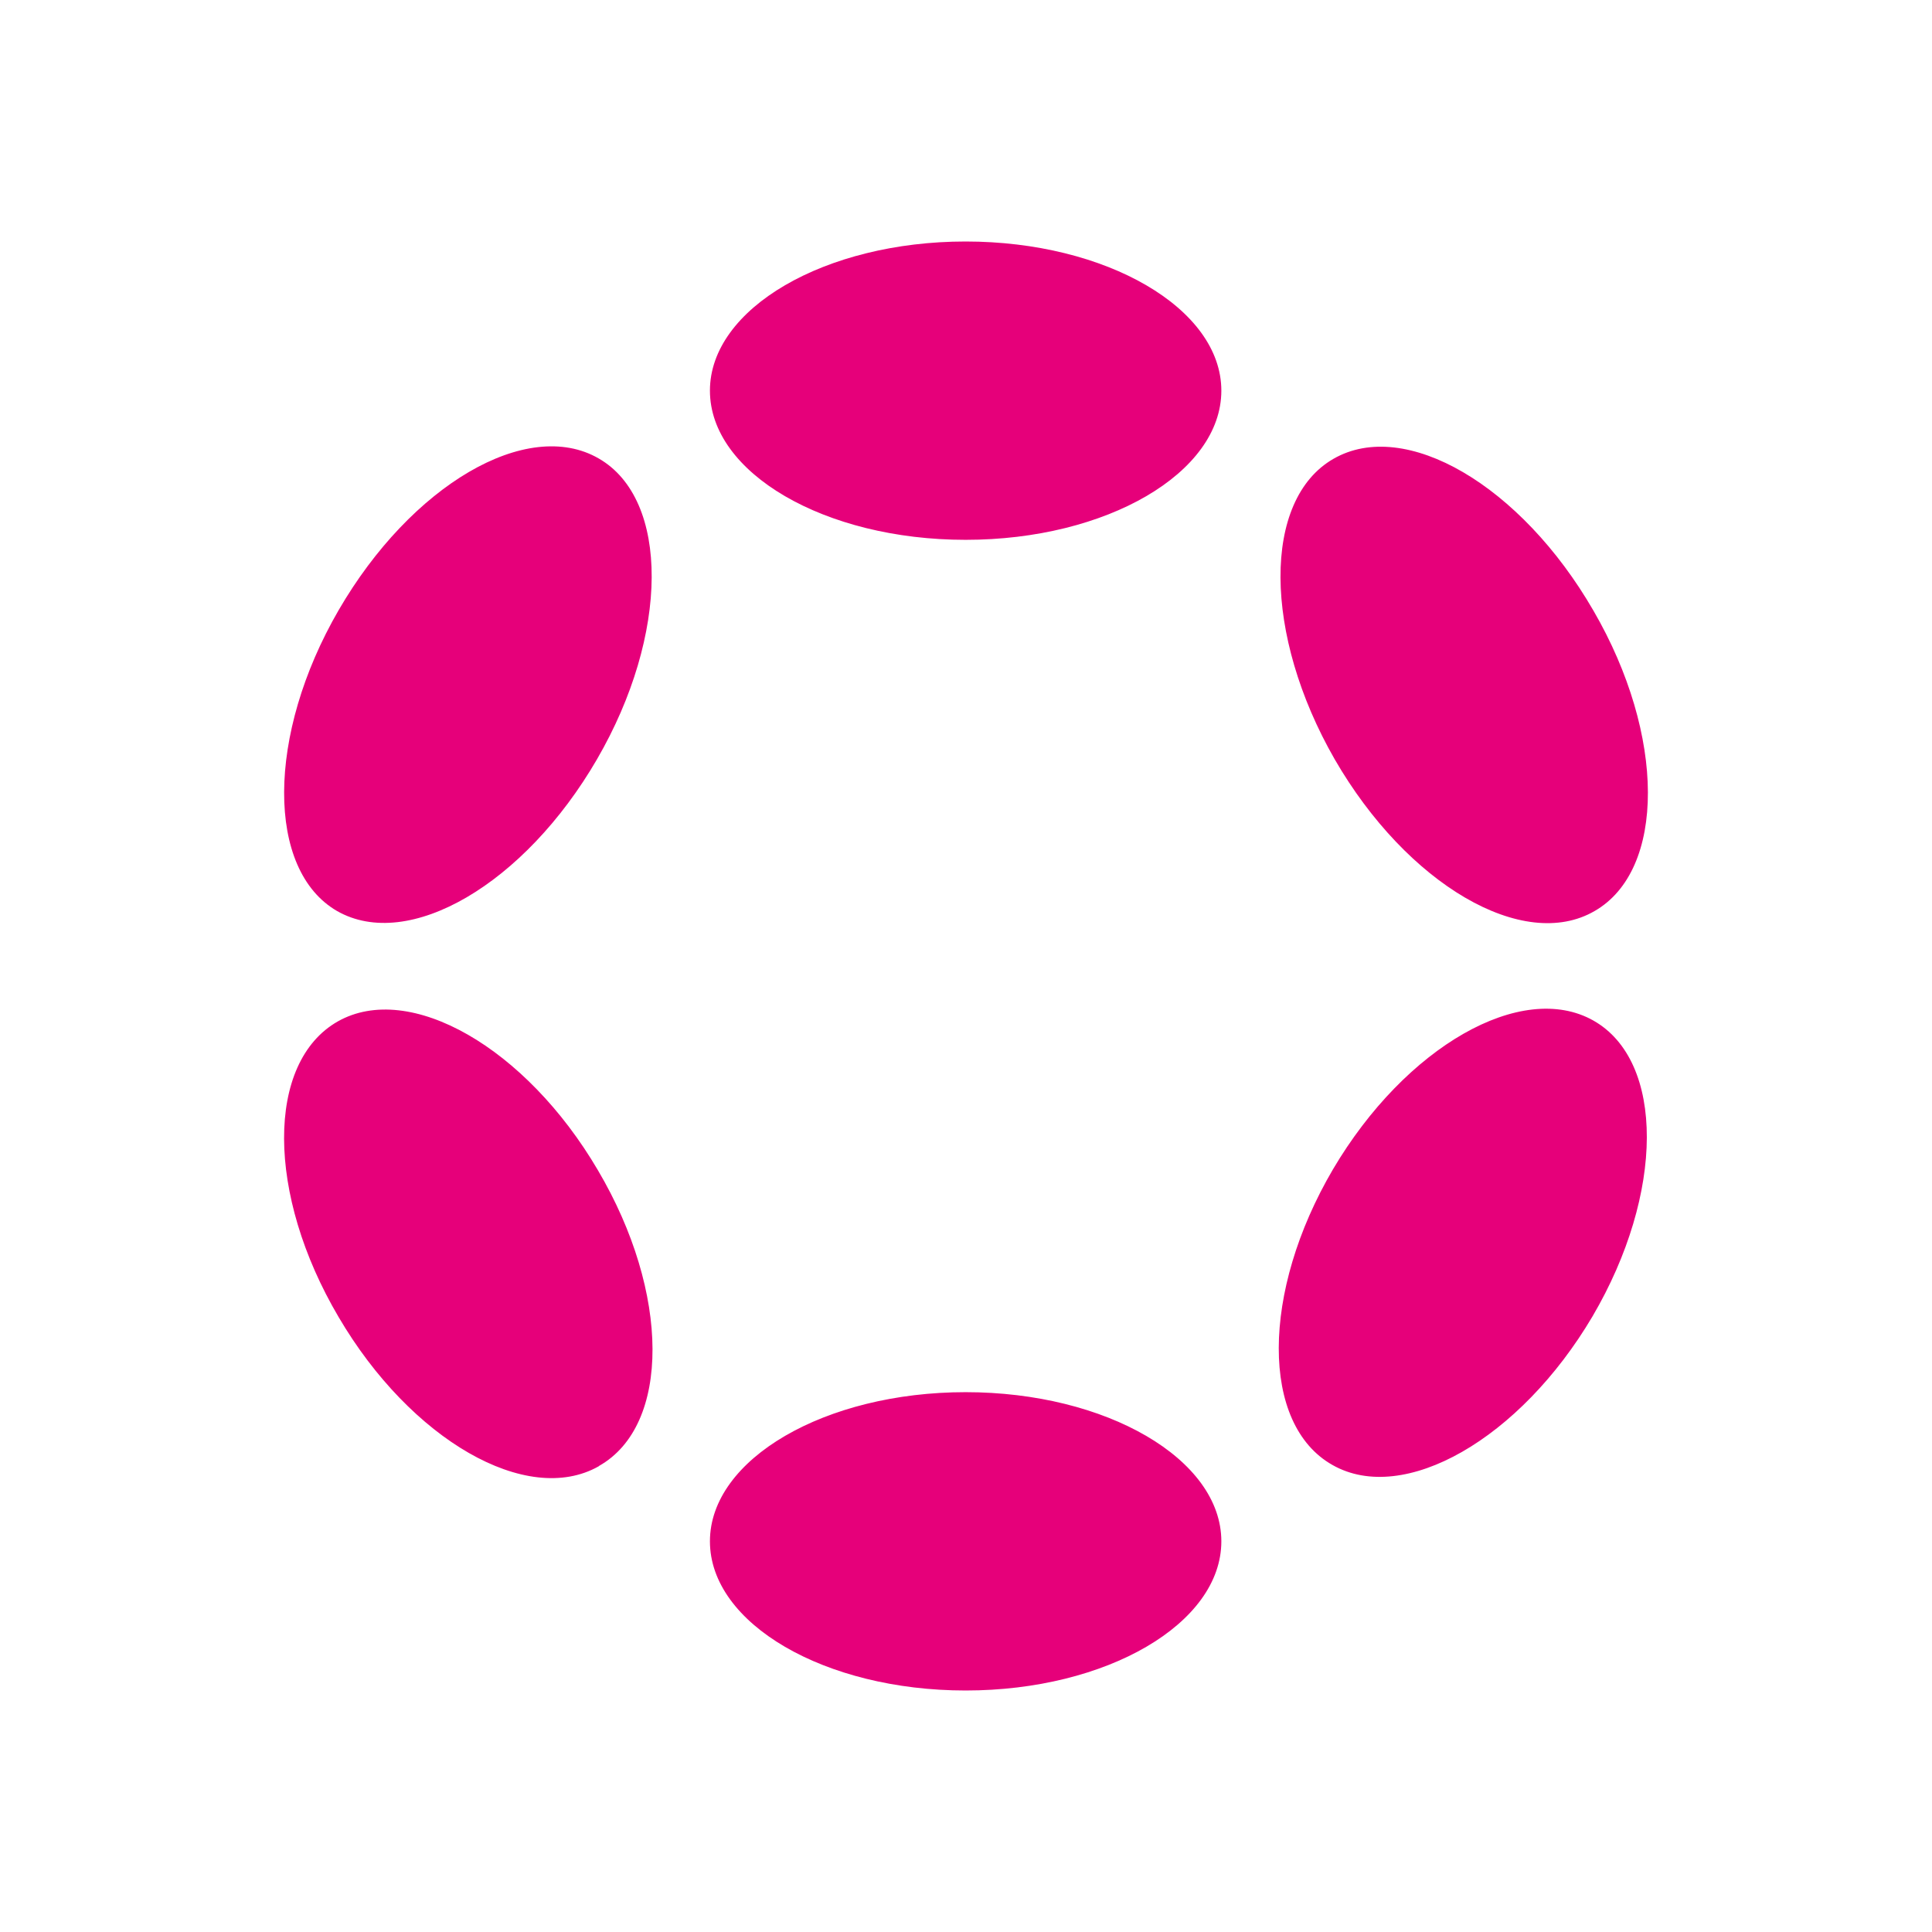
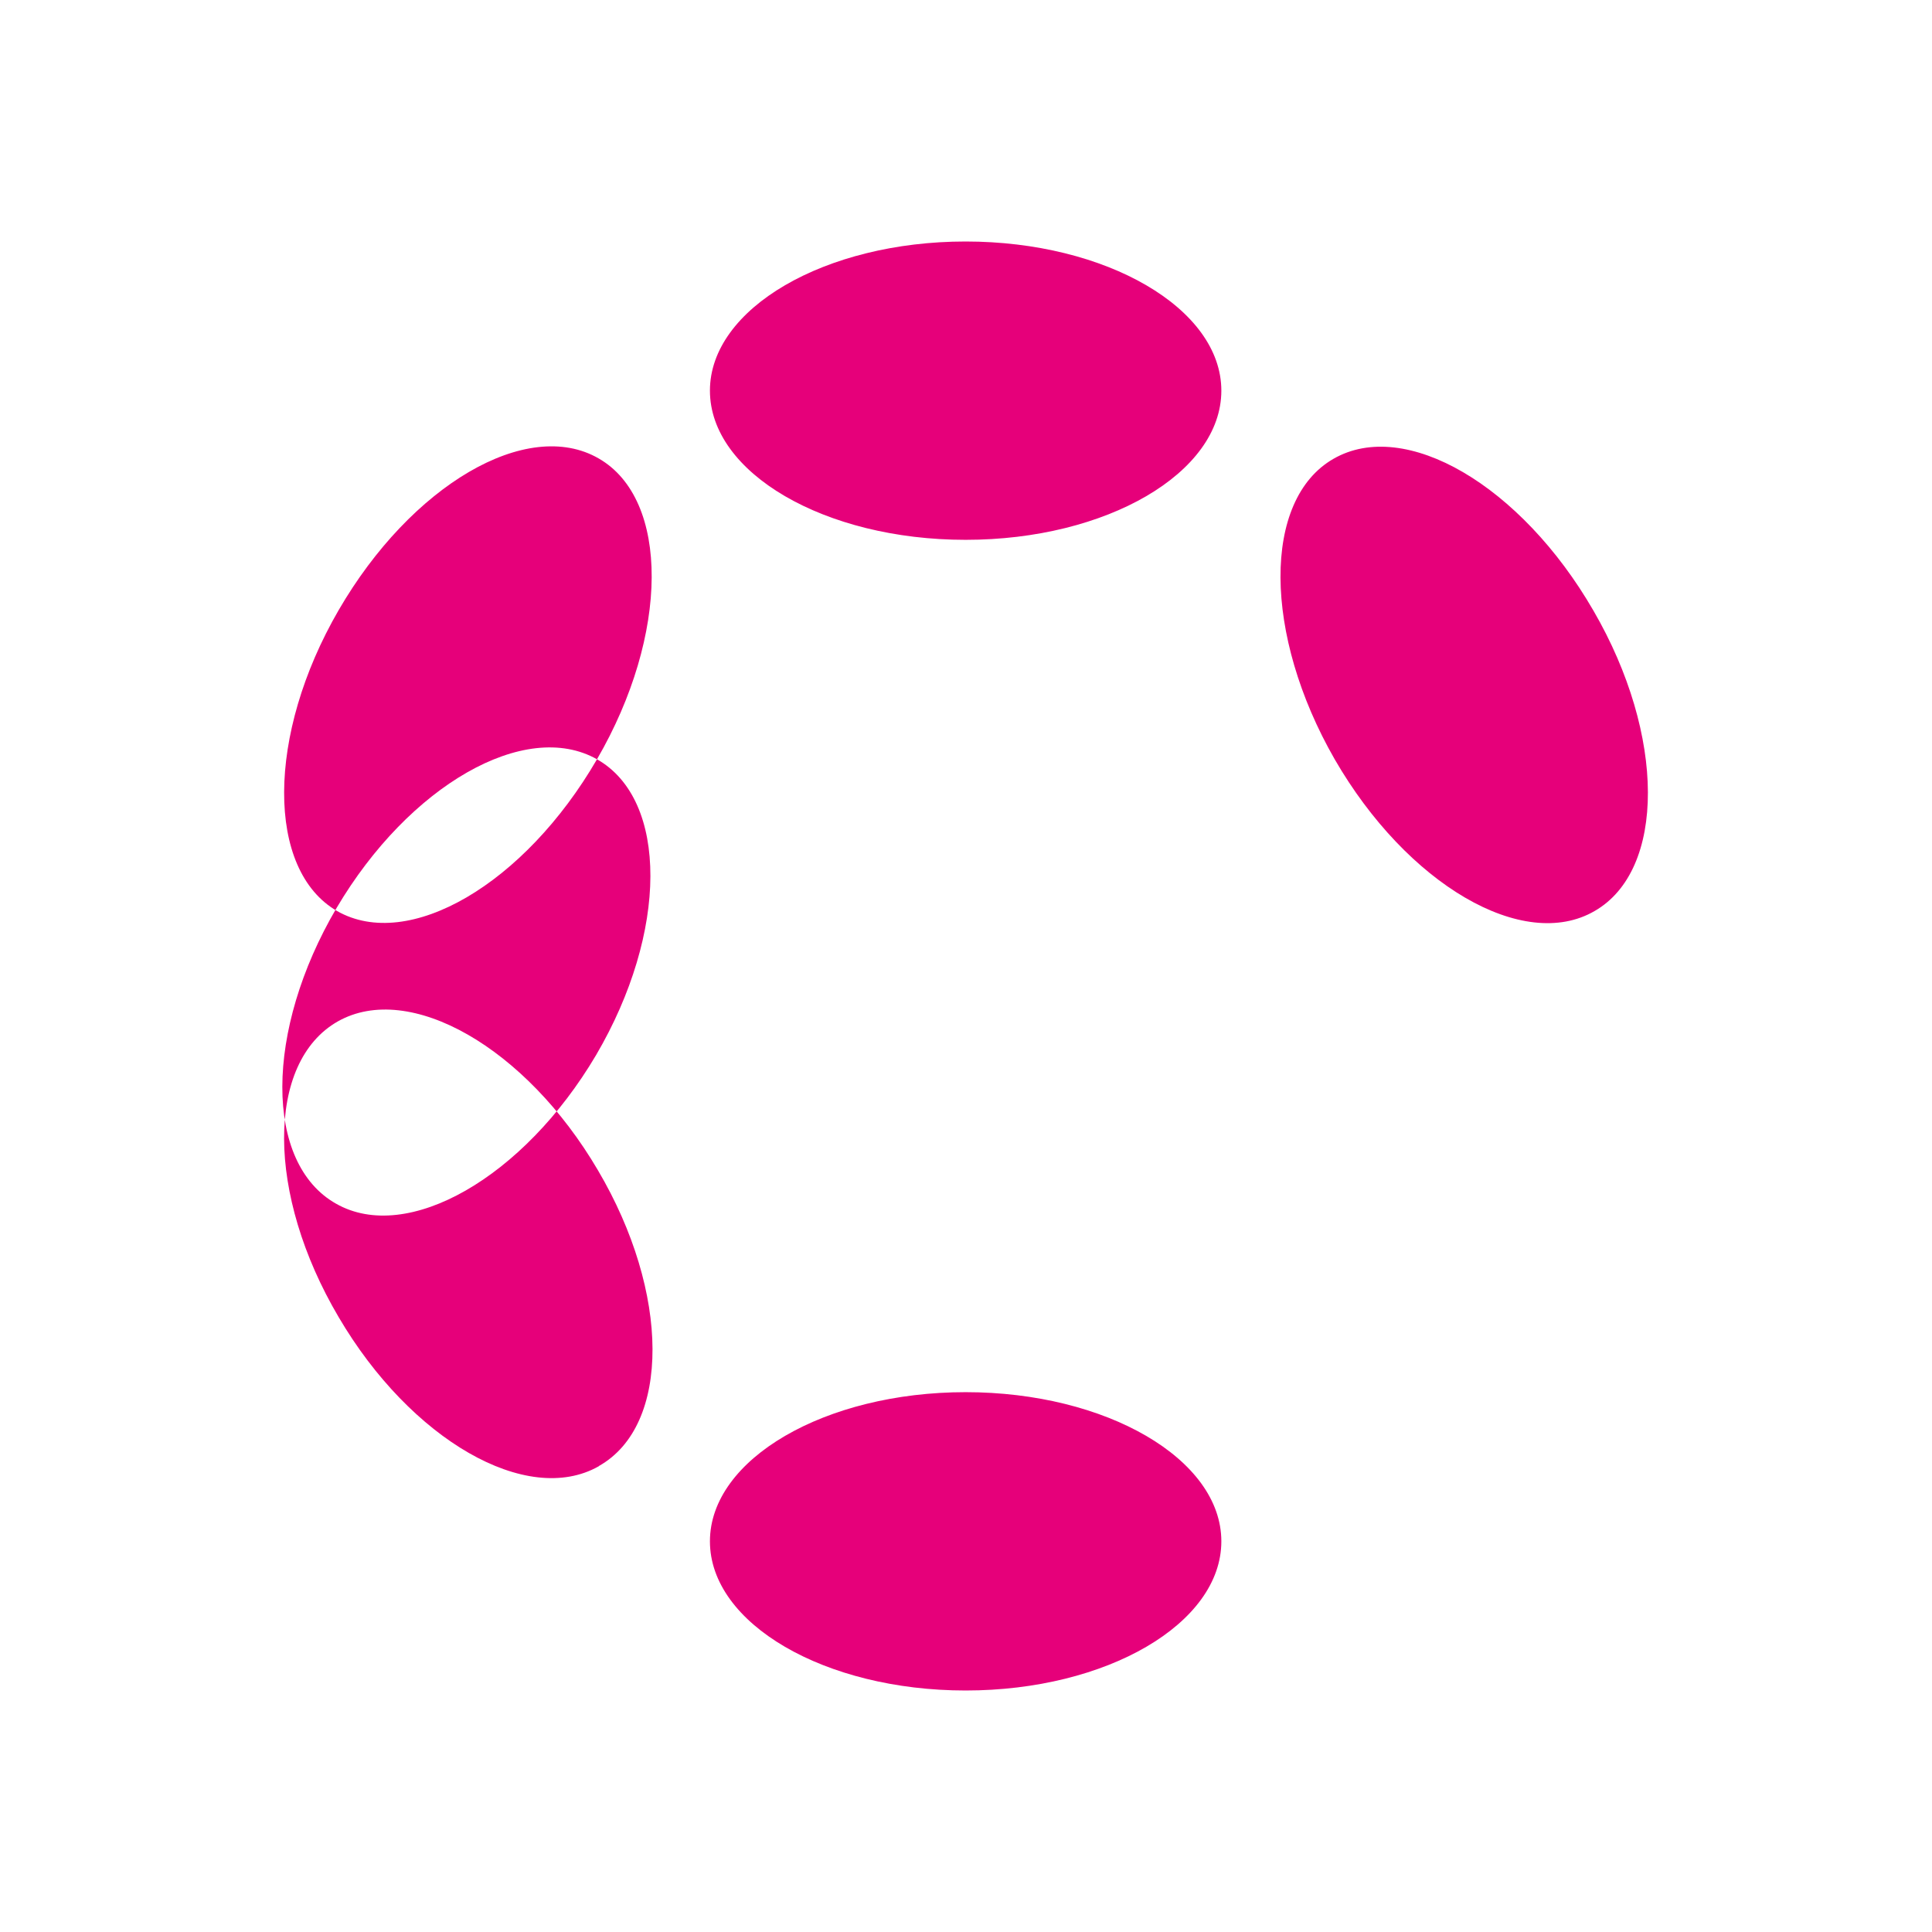
<svg xmlns="http://www.w3.org/2000/svg" width="1em" height="1em" viewBox="0 0 24 24">
-   <path fill="#E6007A" d="M15.172 4.853c0 1.022-1.424 1.853-3.177 1.853c-1.752 0-3.176-.831-3.176-1.853S10.249 3 11.995 3c1.748 0 3.177.831 3.177 1.853m0 14.294c0 1.022-1.424 1.853-3.177 1.853c-1.752 0-3.176-.831-3.176-1.853s1.43-1.853 3.176-1.853c1.748 0 3.177.831 3.177 1.853M7.416 9.432c.9-1.55.905-3.23.021-3.737c-.89-.514-2.33.333-3.23 1.884c-.9 1.552-.9 3.23-.02 3.738c.889.508 2.329-.334 3.229-1.885m12.378 3.246c.889.503.884 2.149-.011 3.674c-.9 1.524-2.345 2.35-3.23 1.847c-.894-.503-.889-2.15.006-3.674c.9-1.524 2.345-2.35 3.235-1.847M7.442 18.21c.89-.503.885-2.15-.015-3.674c-.895-1.525-2.34-2.35-3.23-1.848c-.895.508-.89 2.15.01 3.674c.895 1.525 2.34 2.356 3.23 1.853zM19.794 7.585c.9 1.55.9 3.224.015 3.732c-.884.514-2.329-.328-3.229-1.885c-.89-1.55-.9-3.224-.016-3.732c.89-.514 2.33.328 3.23 1.885" />
+   <path fill="#E6007A" d="M15.172 4.853c0 1.022-1.424 1.853-3.177 1.853c-1.752 0-3.176-.831-3.176-1.853S10.249 3 11.995 3c1.748 0 3.177.831 3.177 1.853m0 14.294c0 1.022-1.424 1.853-3.177 1.853c-1.752 0-3.176-.831-3.176-1.853s1.43-1.853 3.176-1.853c1.748 0 3.177.831 3.177 1.853M7.416 9.432c.9-1.55.905-3.23.021-3.737c-.89-.514-2.33.333-3.23 1.884c-.9 1.552-.9 3.23-.02 3.738c.889.508 2.329-.334 3.229-1.885c.889.503.884 2.149-.011 3.674c-.9 1.524-2.345 2.35-3.23 1.847c-.894-.503-.889-2.15.006-3.674c.9-1.524 2.345-2.35 3.235-1.847M7.442 18.21c.89-.503.885-2.15-.015-3.674c-.895-1.525-2.34-2.35-3.23-1.848c-.895.508-.89 2.15.01 3.674c.895 1.525 2.34 2.356 3.23 1.853zM19.794 7.585c.9 1.55.9 3.224.015 3.732c-.884.514-2.329-.328-3.229-1.885c-.89-1.55-.9-3.224-.016-3.732c.89-.514 2.33.328 3.23 1.885" />
</svg>